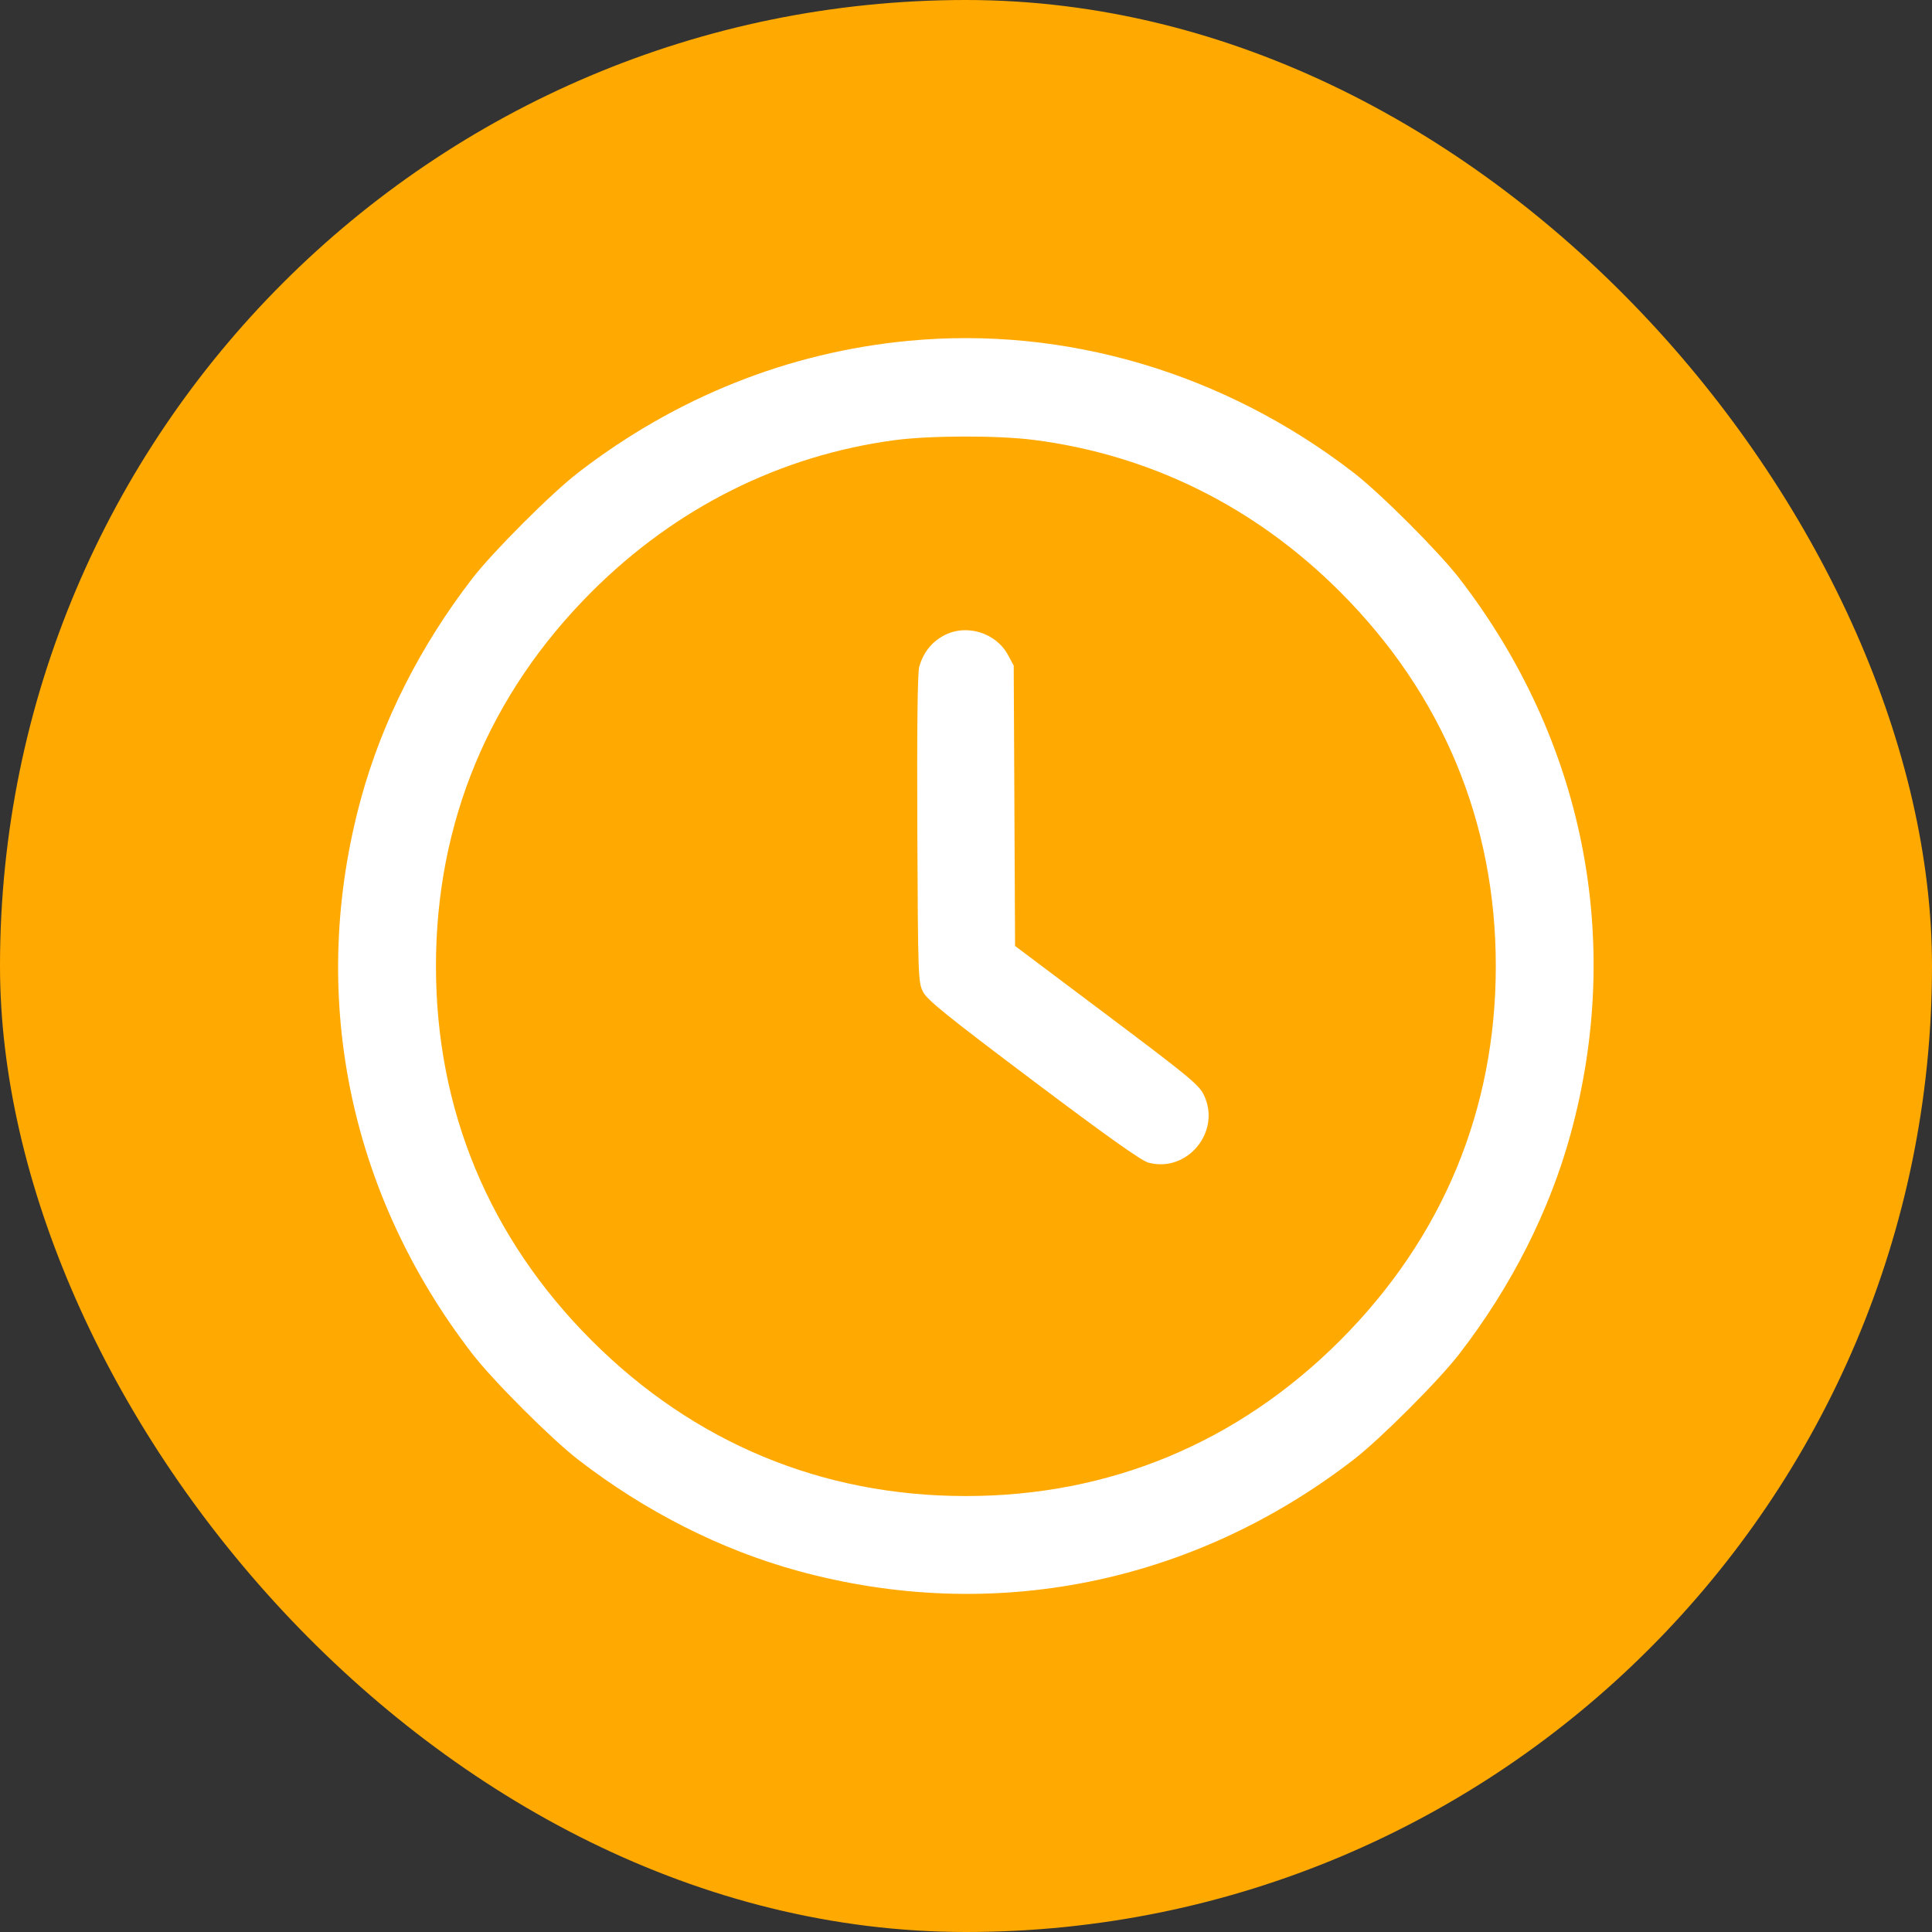
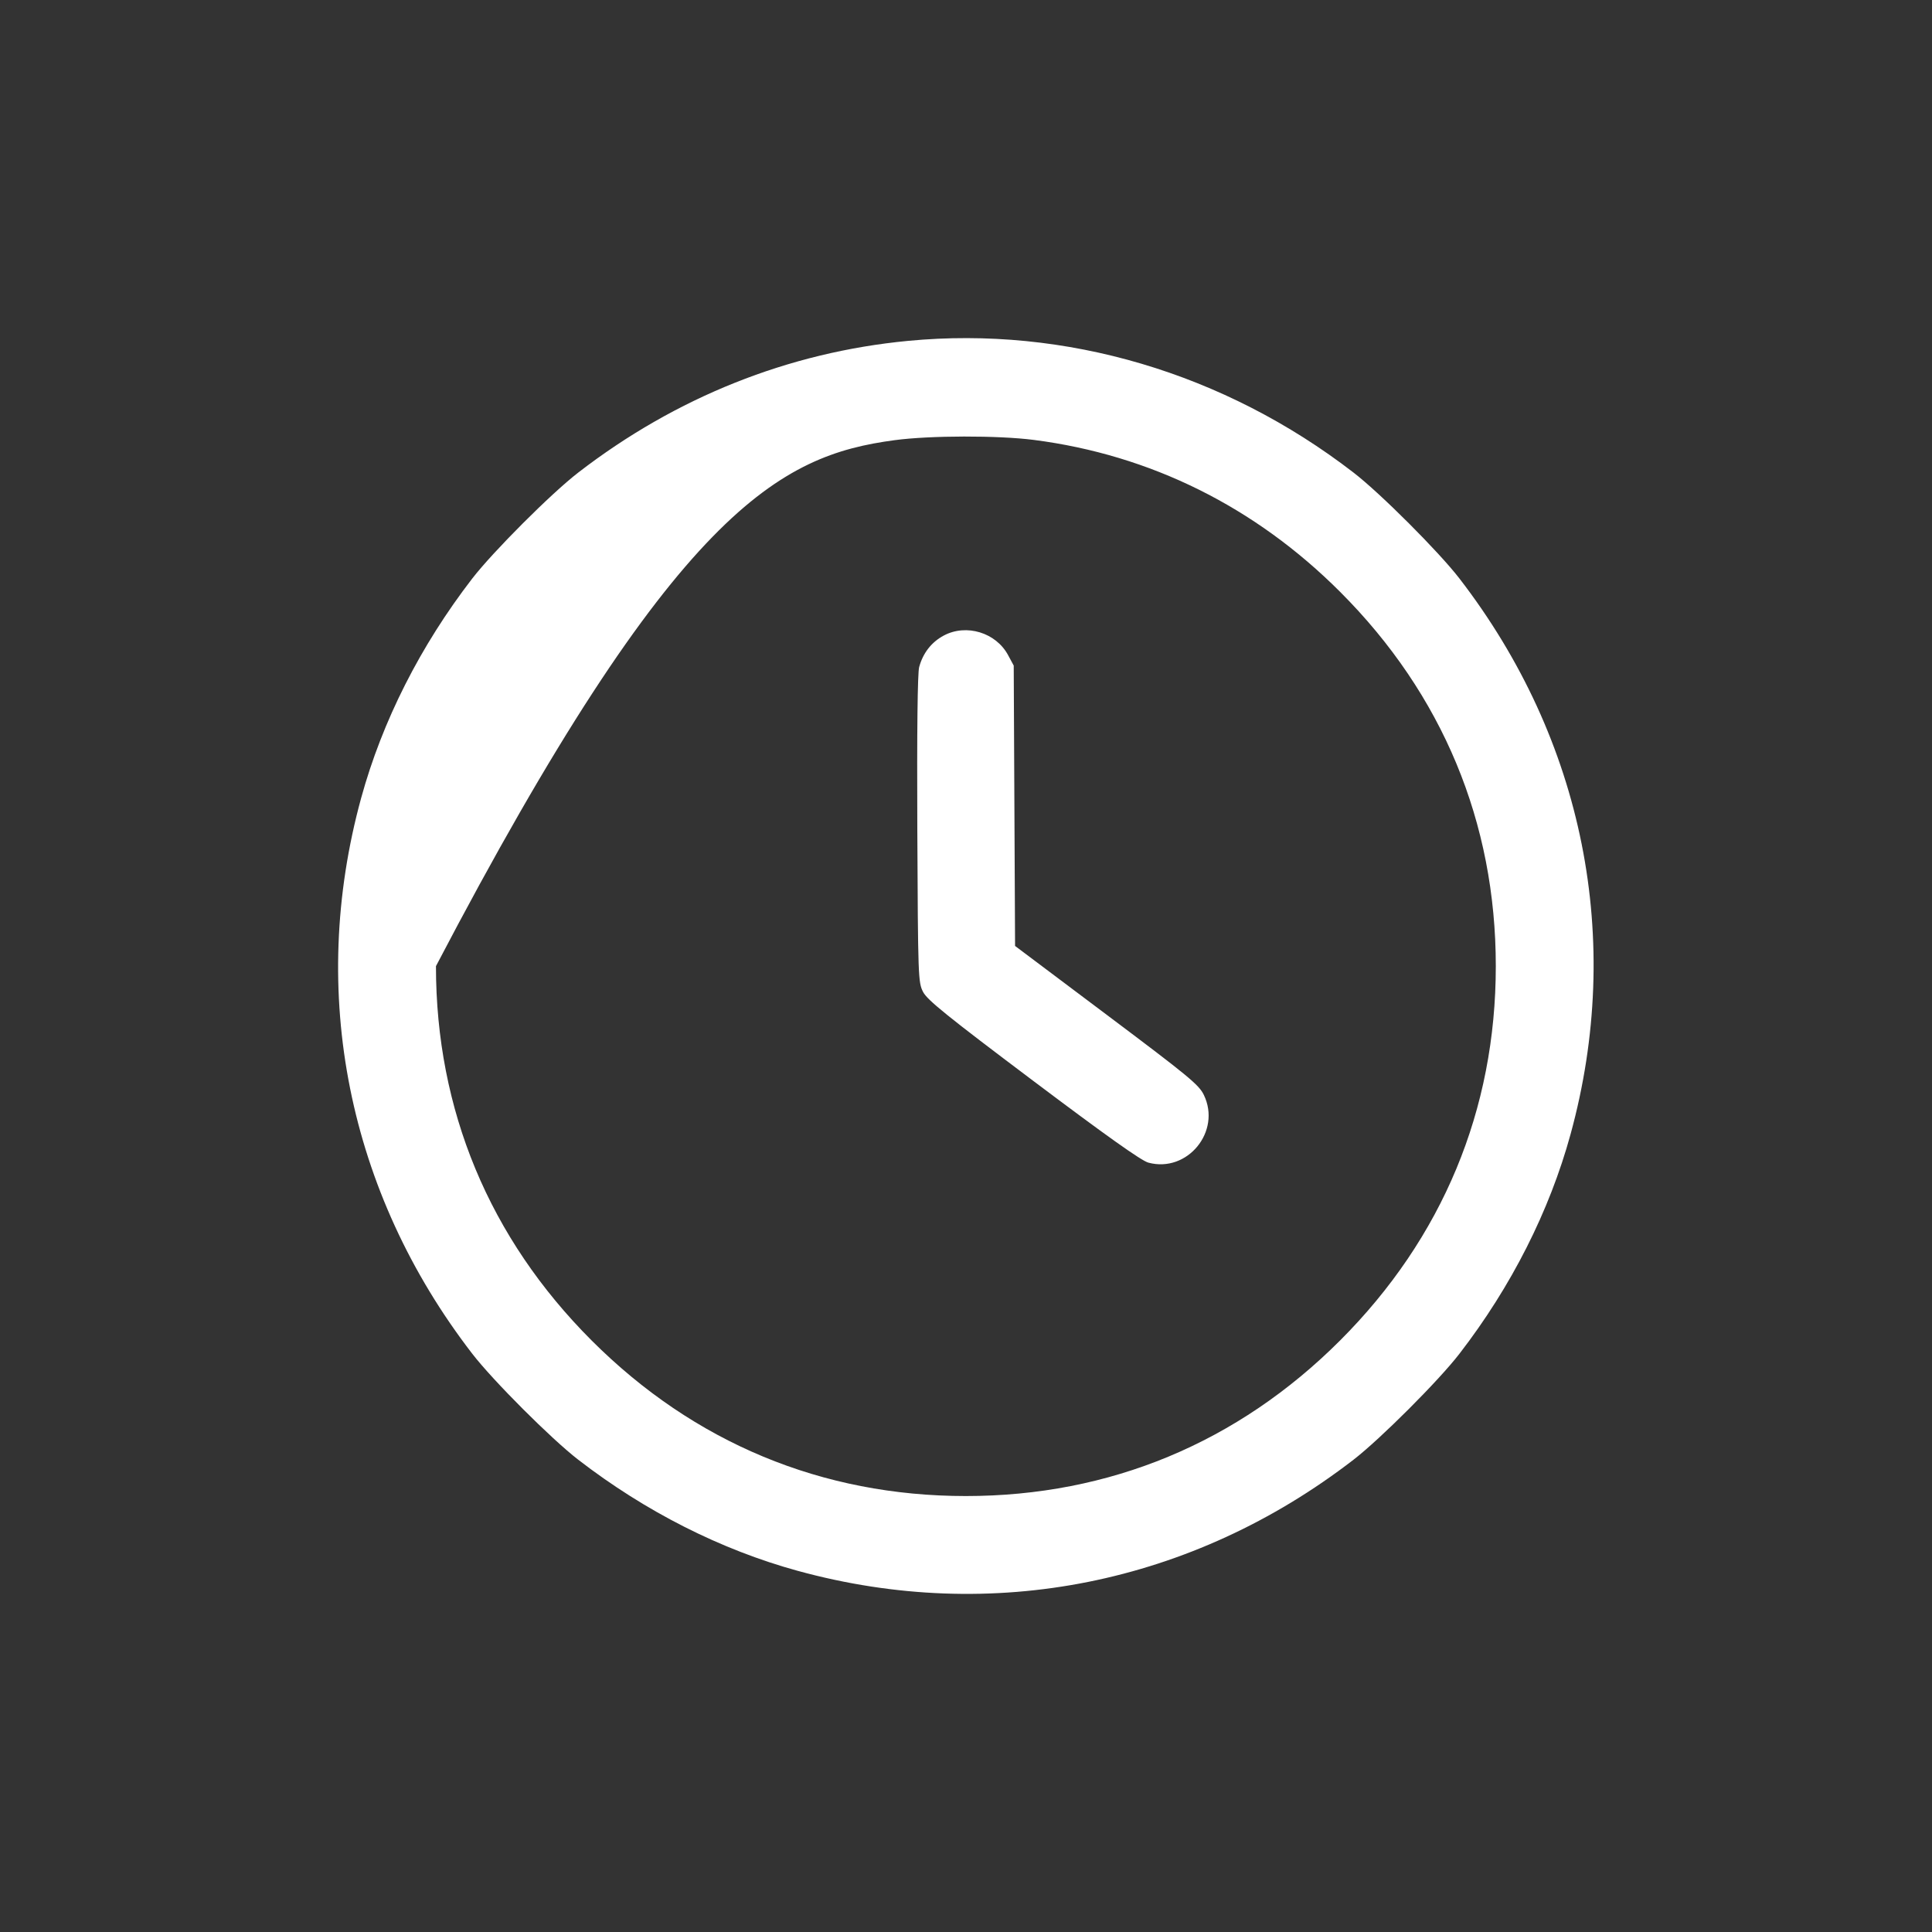
<svg xmlns="http://www.w3.org/2000/svg" width="40" height="40" viewBox="0 0 40 40" fill="none">
  <rect x="0" y="0" width="40" height="40" fill="#333333" stroke="none" />
-   <rect width="40" height="40" rx="20" fill="#FFA901" />
-   <path fill-rule="evenodd" clip-rule="evenodd" d="M18.803 7.057C16.326 7.293 13.995 8.223 11.972 9.784C11.416 10.212 10.207 11.422 9.778 11.977C8.703 13.371 7.914 14.93 7.477 16.523C6.374 20.547 7.202 24.688 9.778 28.028C10.207 28.584 11.416 29.793 11.972 30.222C13.365 31.297 14.925 32.086 16.518 32.523C20.541 33.626 24.683 32.798 28.023 30.222C28.578 29.793 29.788 28.584 30.216 28.028C31.291 26.635 32.08 25.075 32.517 23.482C33.62 19.459 32.792 15.317 30.216 11.977C29.788 11.422 28.578 10.212 28.023 9.784C25.346 7.719 22.057 6.746 18.803 7.057ZM21.404 9.108C23.817 9.418 25.985 10.492 27.746 12.254C29.865 14.373 30.969 17.027 30.969 20.003C30.969 22.979 29.865 25.632 27.746 27.752C25.627 29.871 22.973 30.974 19.997 30.974C17.021 30.974 14.367 29.871 12.248 27.752C10.129 25.632 9.026 22.979 9.026 20.003C9.026 17.027 10.129 14.373 12.248 12.254C13.988 10.514 16.158 9.428 18.524 9.113C19.253 9.015 20.665 9.013 21.404 9.108ZM19.54 13.158C19.285 13.294 19.109 13.52 19.03 13.812C18.997 13.937 18.983 15.119 18.992 17.169C19.006 20.243 19.01 20.339 19.111 20.536C19.196 20.703 19.607 21.035 21.392 22.378C22.907 23.518 23.632 24.033 23.775 24.071C24.583 24.289 25.291 23.426 24.924 22.669C24.823 22.459 24.611 22.285 22.913 21.01L21.016 19.585L21.002 16.683L20.988 13.78L20.872 13.565C20.622 13.097 20.007 12.909 19.54 13.158Z" fill="white" />
+   <path fill-rule="evenodd" clip-rule="evenodd" d="M18.803 7.057C16.326 7.293 13.995 8.223 11.972 9.784C11.416 10.212 10.207 11.422 9.778 11.977C8.703 13.371 7.914 14.93 7.477 16.523C6.374 20.547 7.202 24.688 9.778 28.028C10.207 28.584 11.416 29.793 11.972 30.222C13.365 31.297 14.925 32.086 16.518 32.523C20.541 33.626 24.683 32.798 28.023 30.222C28.578 29.793 29.788 28.584 30.216 28.028C31.291 26.635 32.08 25.075 32.517 23.482C33.62 19.459 32.792 15.317 30.216 11.977C29.788 11.422 28.578 10.212 28.023 9.784C25.346 7.719 22.057 6.746 18.803 7.057ZM21.404 9.108C23.817 9.418 25.985 10.492 27.746 12.254C29.865 14.373 30.969 17.027 30.969 20.003C30.969 22.979 29.865 25.632 27.746 27.752C25.627 29.871 22.973 30.974 19.997 30.974C17.021 30.974 14.367 29.871 12.248 27.752C10.129 25.632 9.026 22.979 9.026 20.003C13.988 10.514 16.158 9.428 18.524 9.113C19.253 9.015 20.665 9.013 21.404 9.108ZM19.54 13.158C19.285 13.294 19.109 13.52 19.03 13.812C18.997 13.937 18.983 15.119 18.992 17.169C19.006 20.243 19.01 20.339 19.111 20.536C19.196 20.703 19.607 21.035 21.392 22.378C22.907 23.518 23.632 24.033 23.775 24.071C24.583 24.289 25.291 23.426 24.924 22.669C24.823 22.459 24.611 22.285 22.913 21.01L21.016 19.585L21.002 16.683L20.988 13.78L20.872 13.565C20.622 13.097 20.007 12.909 19.54 13.158Z" fill="white" />
</svg>